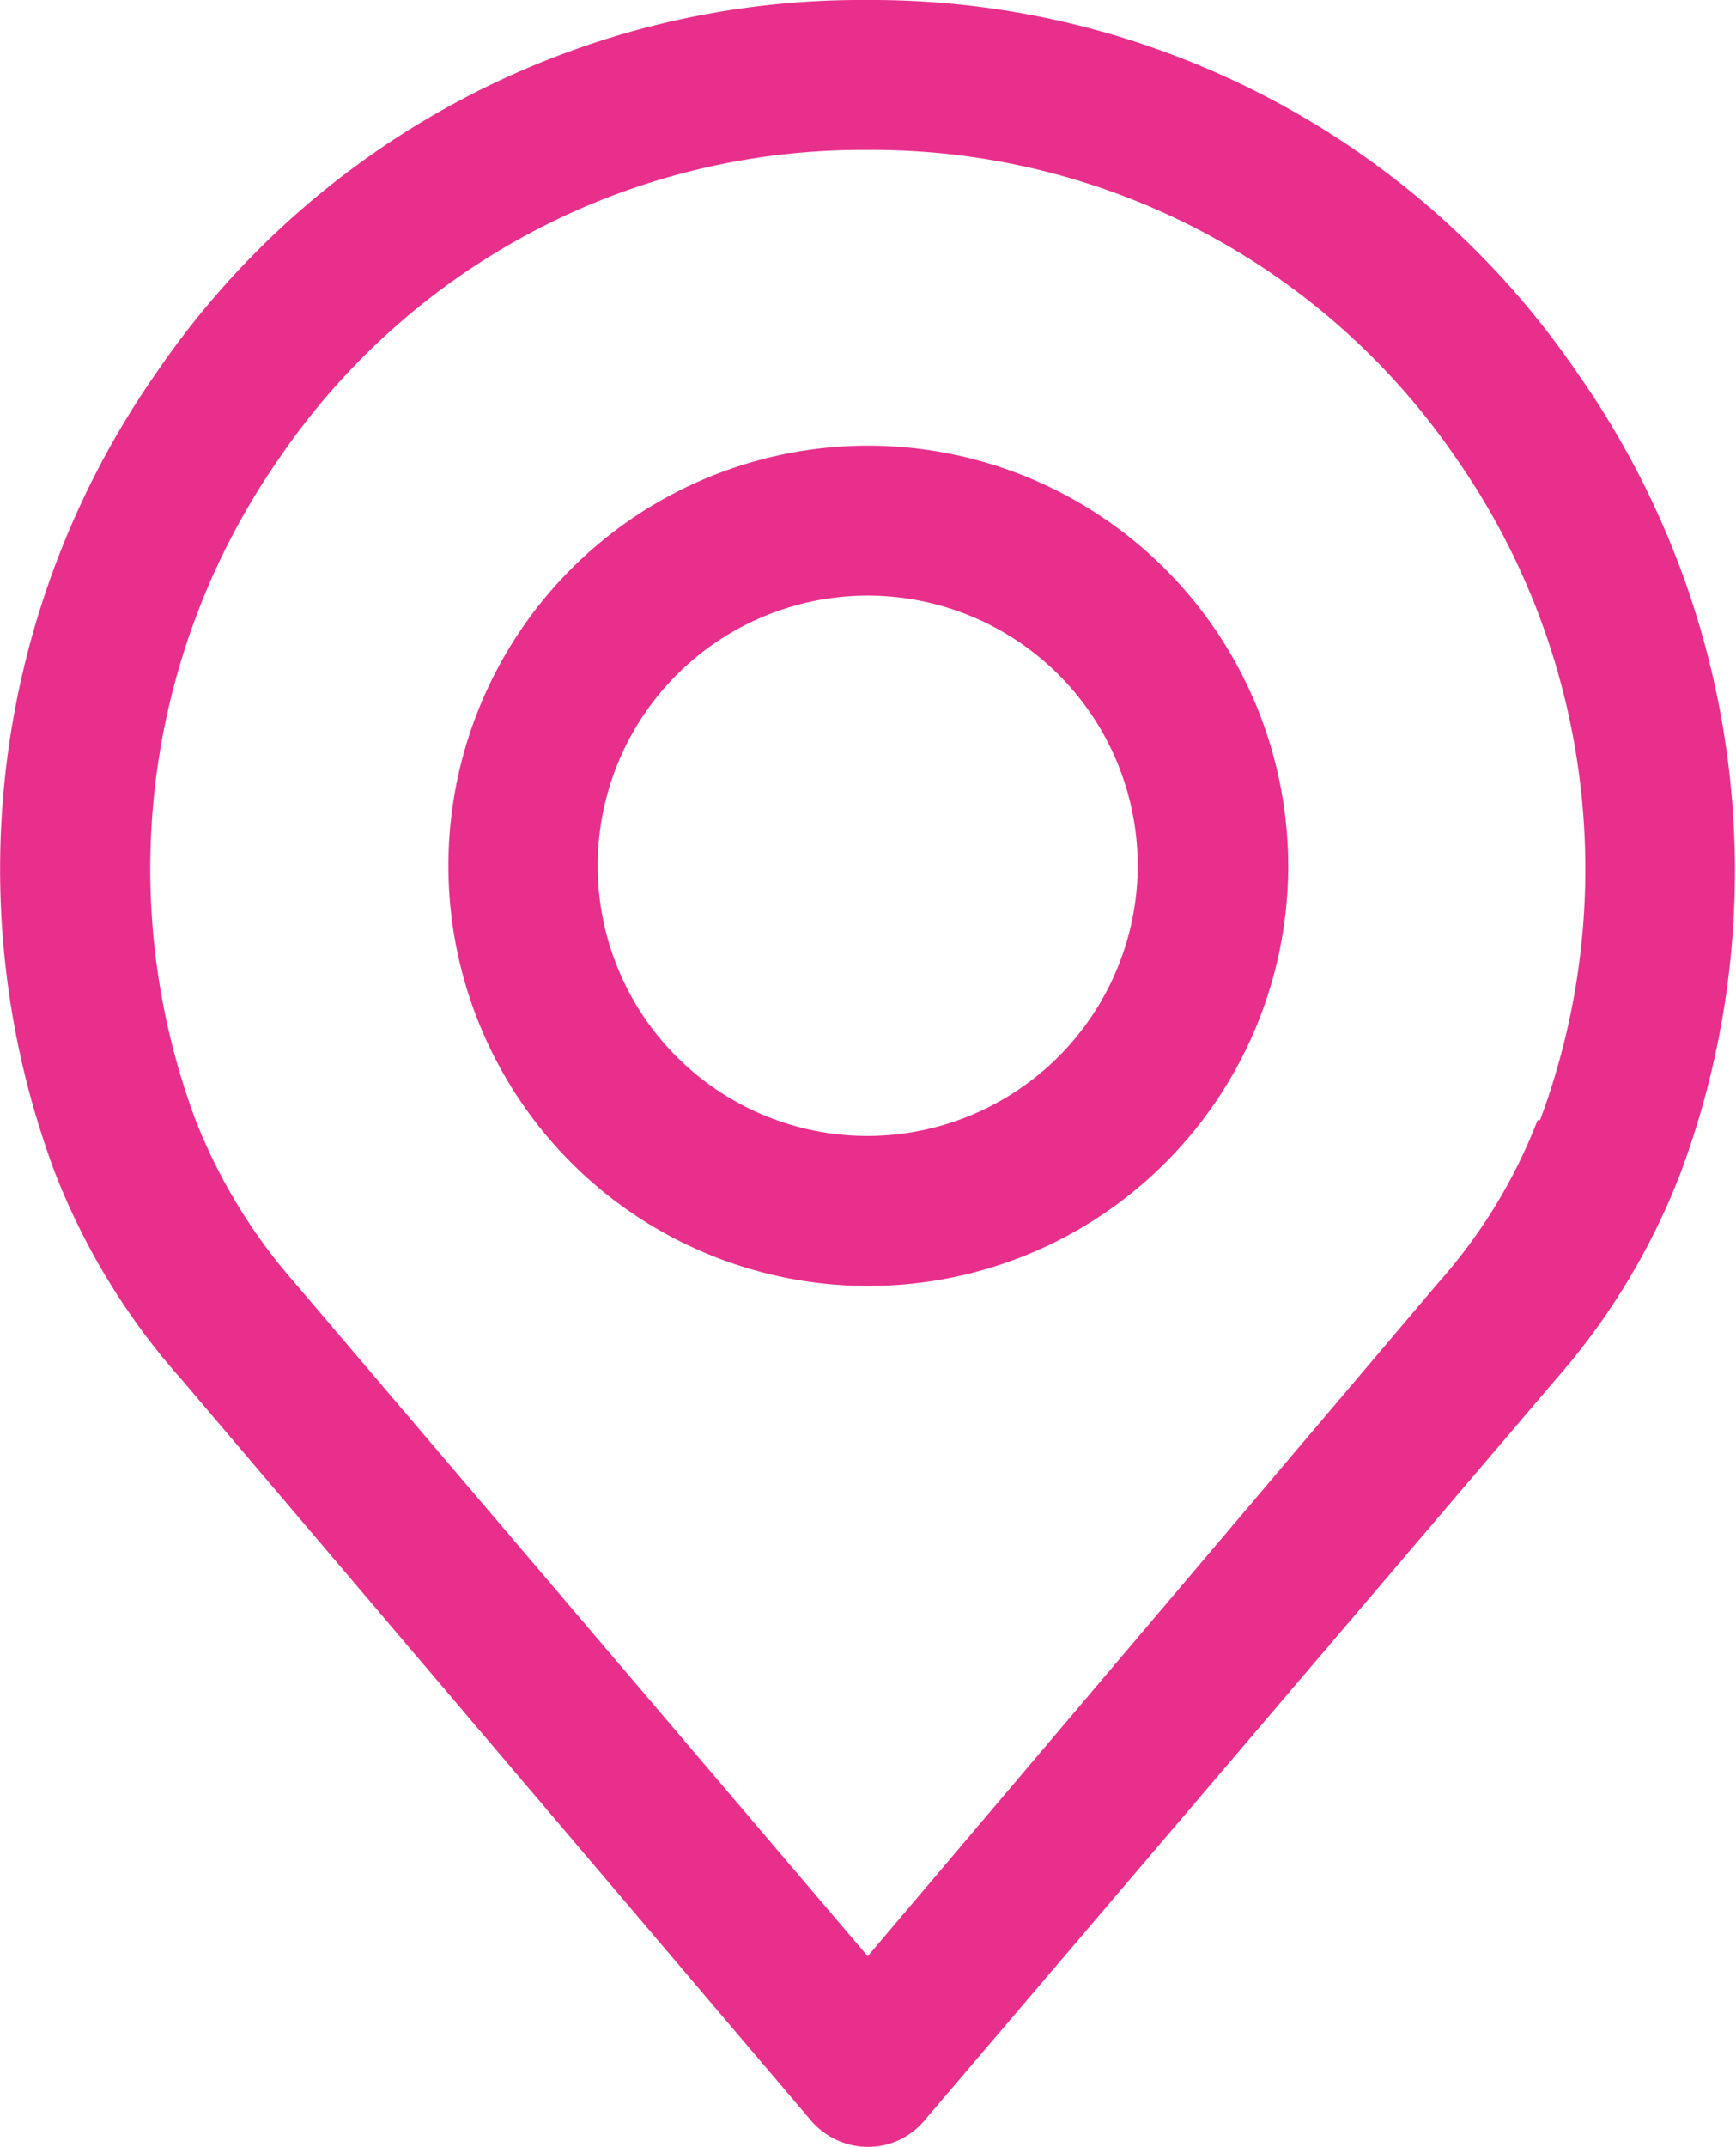
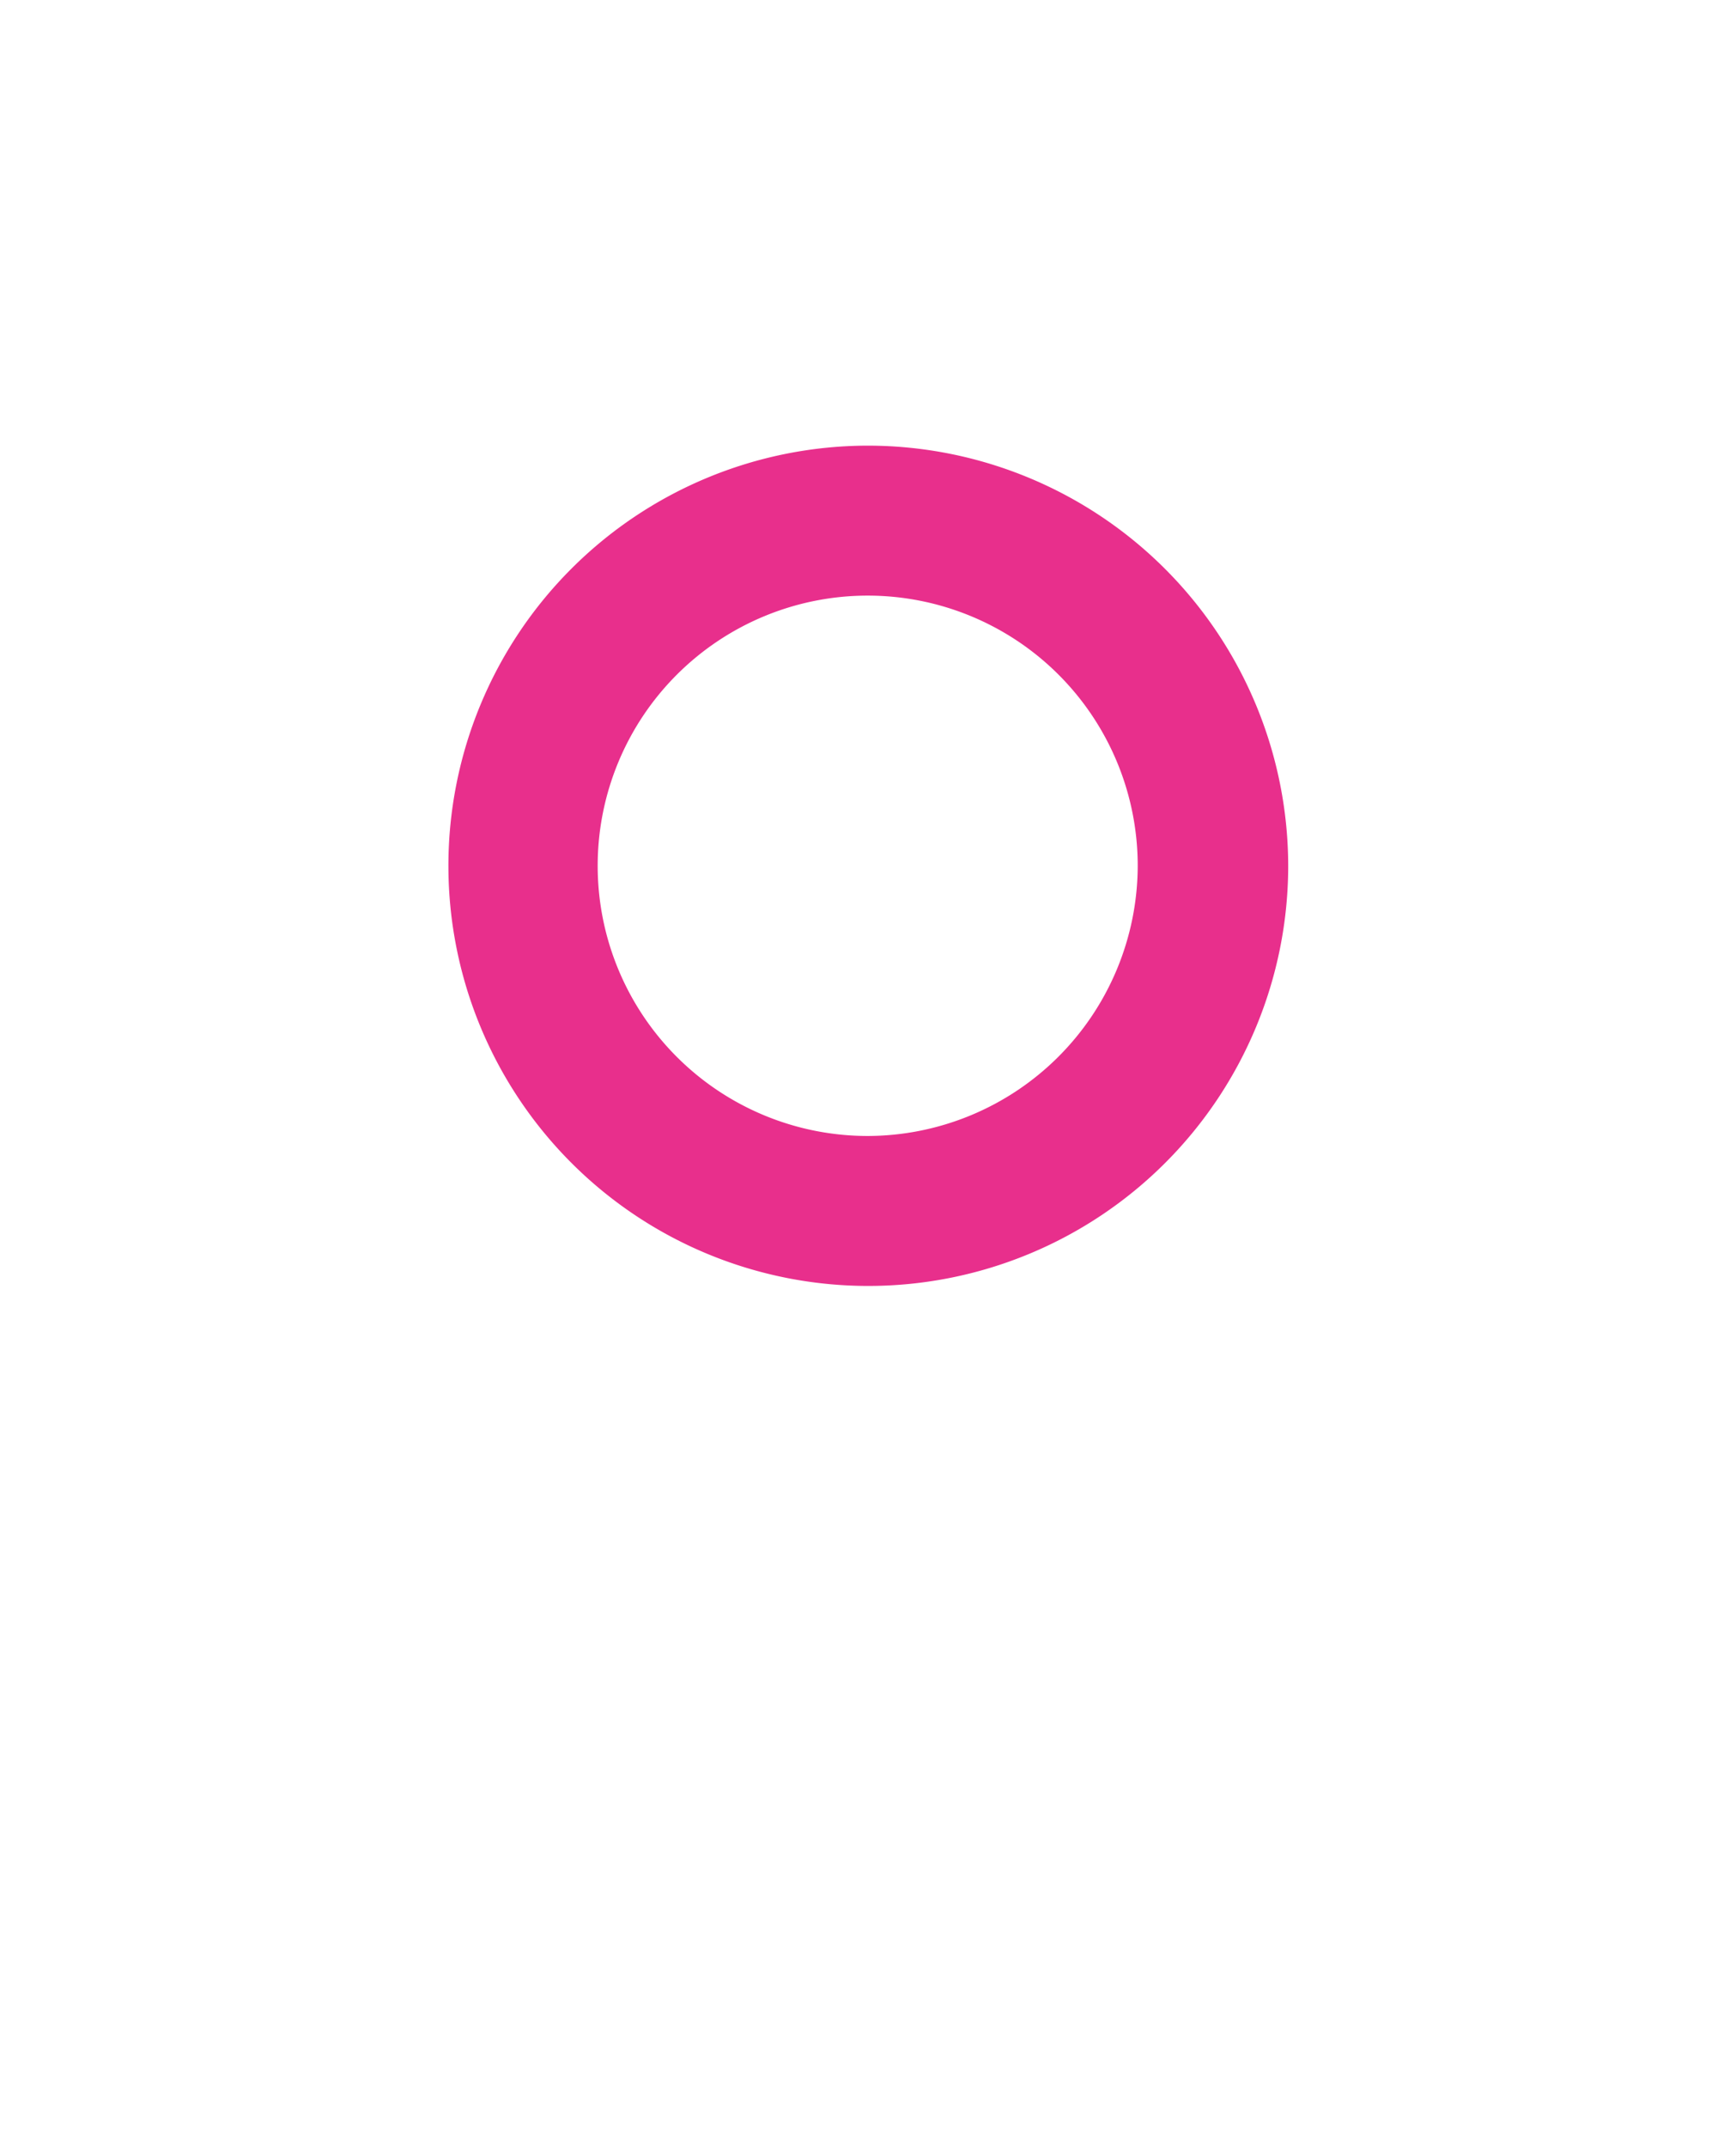
<svg xmlns="http://www.w3.org/2000/svg" id="Capa_1" data-name="Capa 1" viewBox="0 0 28.61 35.36">
  <defs>
    <style>.cls-1{fill:#e82f8c;}</style>
  </defs>
  <title>location</title>
-   <path class="cls-1" d="M26,6.15A14.08,14.08,0,0,0,14.3,0,14.06,14.06,0,0,0,2.57,6.15,14.27,14.27,0,0,0,.9,19.3,11.27,11.27,0,0,0,3,22.73L13.36,34.92a1.24,1.24,0,0,0,.94.44,1.21,1.21,0,0,0,.94-.44L25.63,22.73a11.31,11.31,0,0,0,2.07-3.42A14.25,14.25,0,0,0,26,6.15Zm-.66,12.3a8.77,8.77,0,0,1-1.63,2.67h0L14.3,32.22,4.85,21.12a9.1,9.1,0,0,1-1.63-2.68A11.83,11.83,0,0,1,4.6,7.55a11.63,11.63,0,0,1,9.7-5.08A11.65,11.65,0,0,1,24,7.55,11.82,11.82,0,0,1,25.38,18.45Z" />
  <path class="cls-1" d="M14.3,7.34a6.92,6.92,0,1,0,6.93,6.92A6.93,6.93,0,0,0,14.3,7.34Zm0,11.37a4.45,4.45,0,1,1,4.45-4.45A4.46,4.46,0,0,1,14.3,18.71Z" />
</svg>